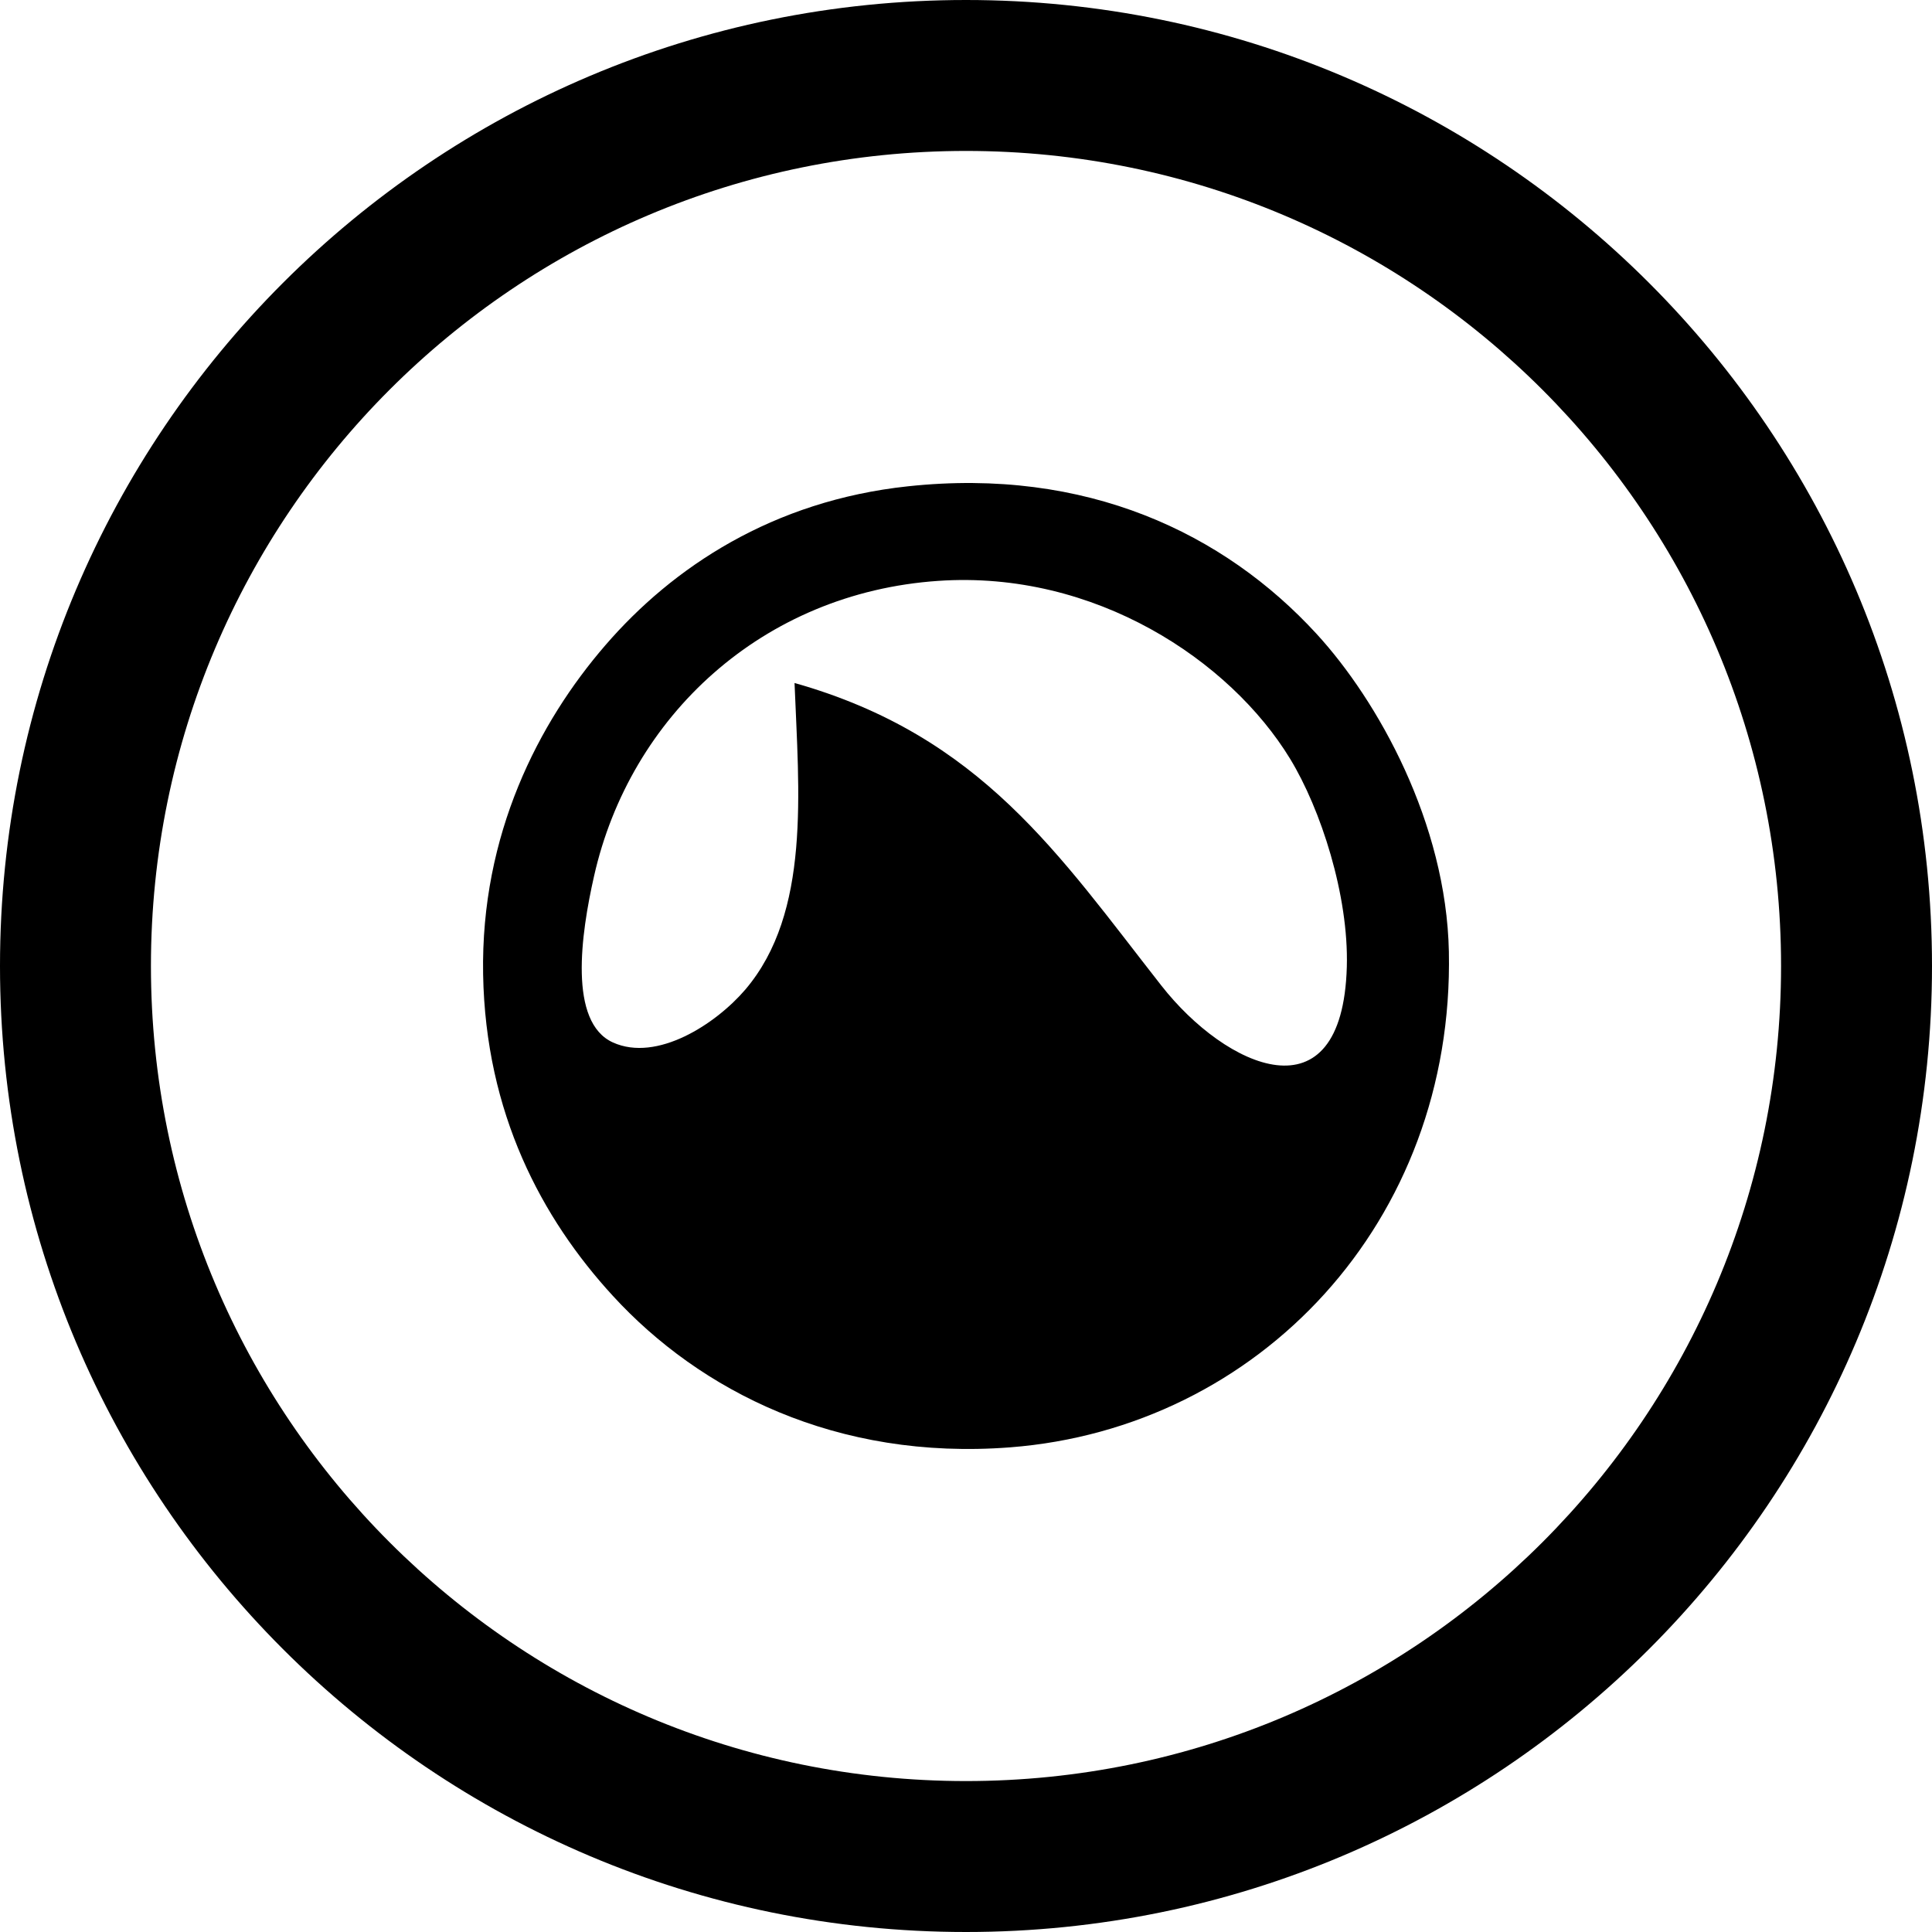
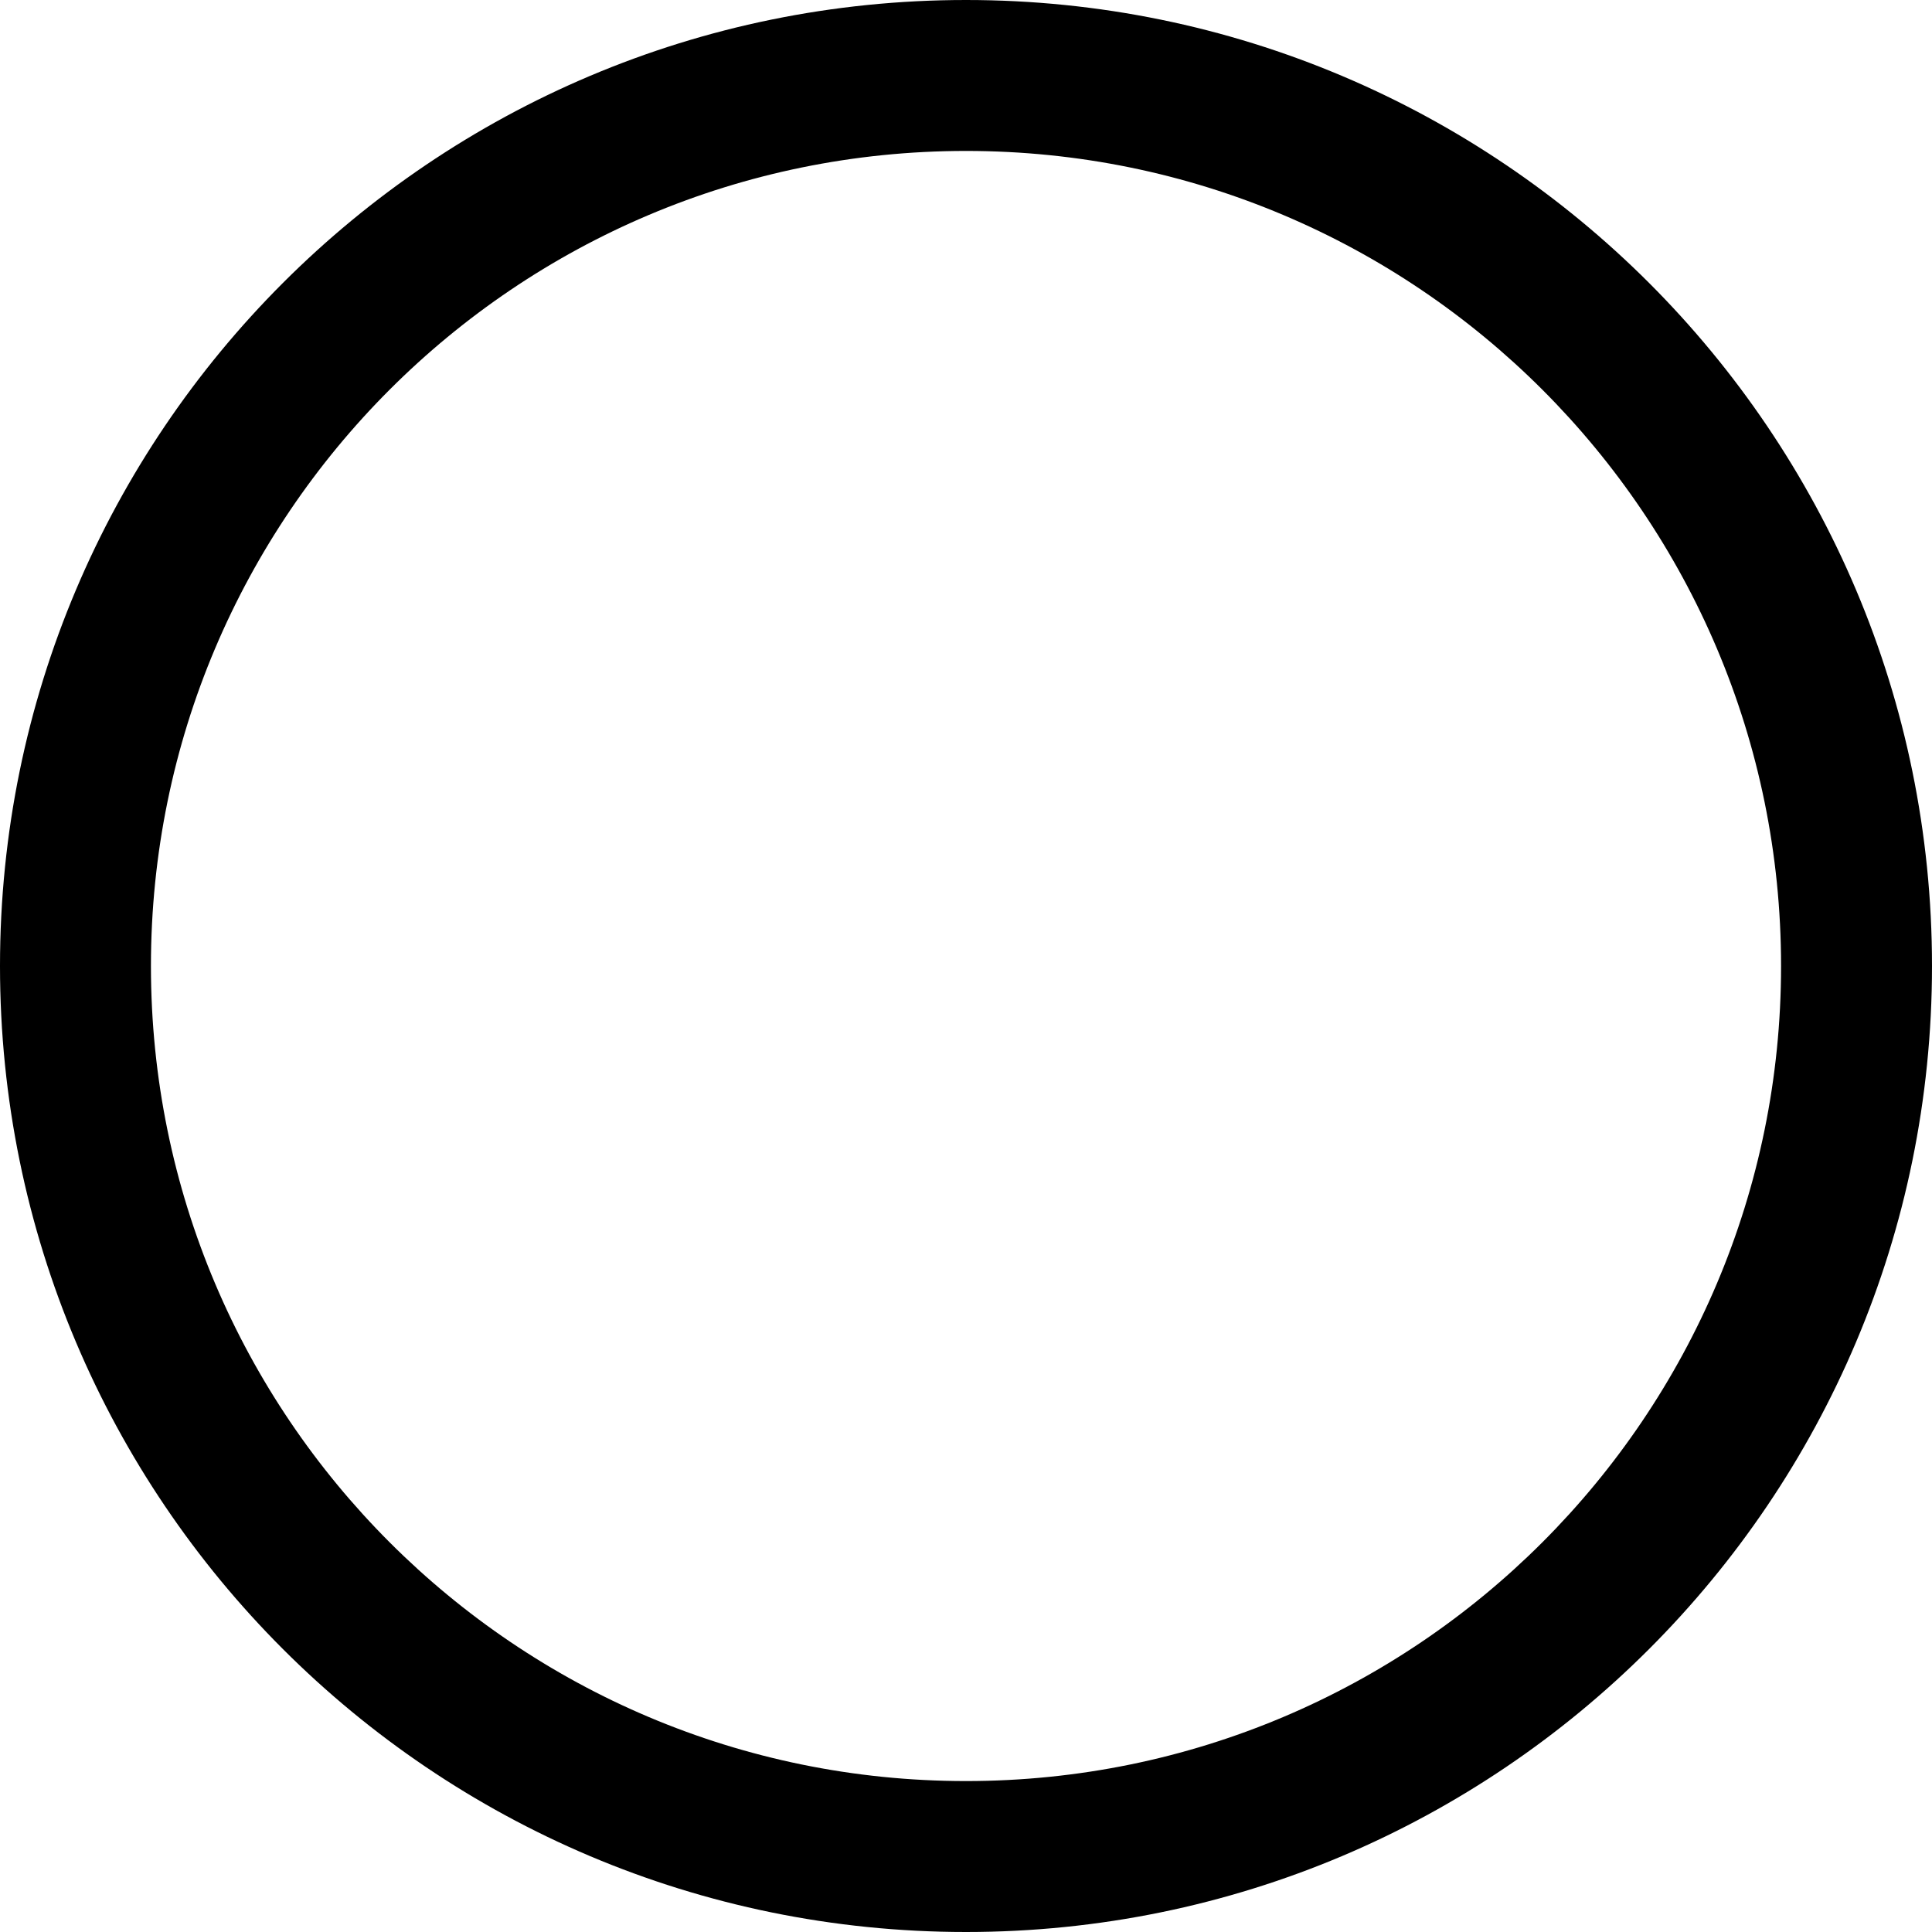
<svg xmlns="http://www.w3.org/2000/svg" version="1.1" id="Layer_1" x="0px" y="0px" width="512px" height="512px" viewBox="0 0 512 512" enable-background="new 0 0 512 512" xml:space="preserve">
  <g>
    <path fill-rule="evenodd" clip-rule="evenodd" d="M256,0C114.609,0,0,114.609,0,256s114.609,256,256,256s256-114.609,256-256   S397.391,0,256,0z M256,472c-119.297,0-216-96.703-216-216S136.703,40,256,40s216,96.703,216,216S375.297,472,256,472z" />
-     <path fill-rule="evenodd" clip-rule="evenodd" d="M240.625,128.875c-35.812,3.812-62.344,21.438-80.188,42.109   c-17.688,20.453-33.062,50.141-32.406,87.234c0.656,36.781,15.5,64.641,34.406,85.219c23,25.078,59.156,43.672,105.25,40.125   c65.859-5.094,117.734-59.703,116.281-131.359c-0.688-34.078-18.781-66.484-35.078-84.234   C324.406,141.297,287.891,123.812,240.625,128.875z M307.797,261.219C280.656,226.625,260.094,195,210.562,181   c1.125,28.75,4.344,60.812-13.031,81.234c-7.812,9.141-23.406,19.312-35.094,14.031c-11.844-5.359-8.5-28.672-5-44.109   c9.531-42.297,44.594-75.047,91.219-78.219c41.547-2.844,77.359,21.125,93.219,47.125c8.156,13.375,15.578,36.25,15.047,55.156   C355.75,297.25,324.844,282.984,307.797,261.219z" />
  </g>
</svg>